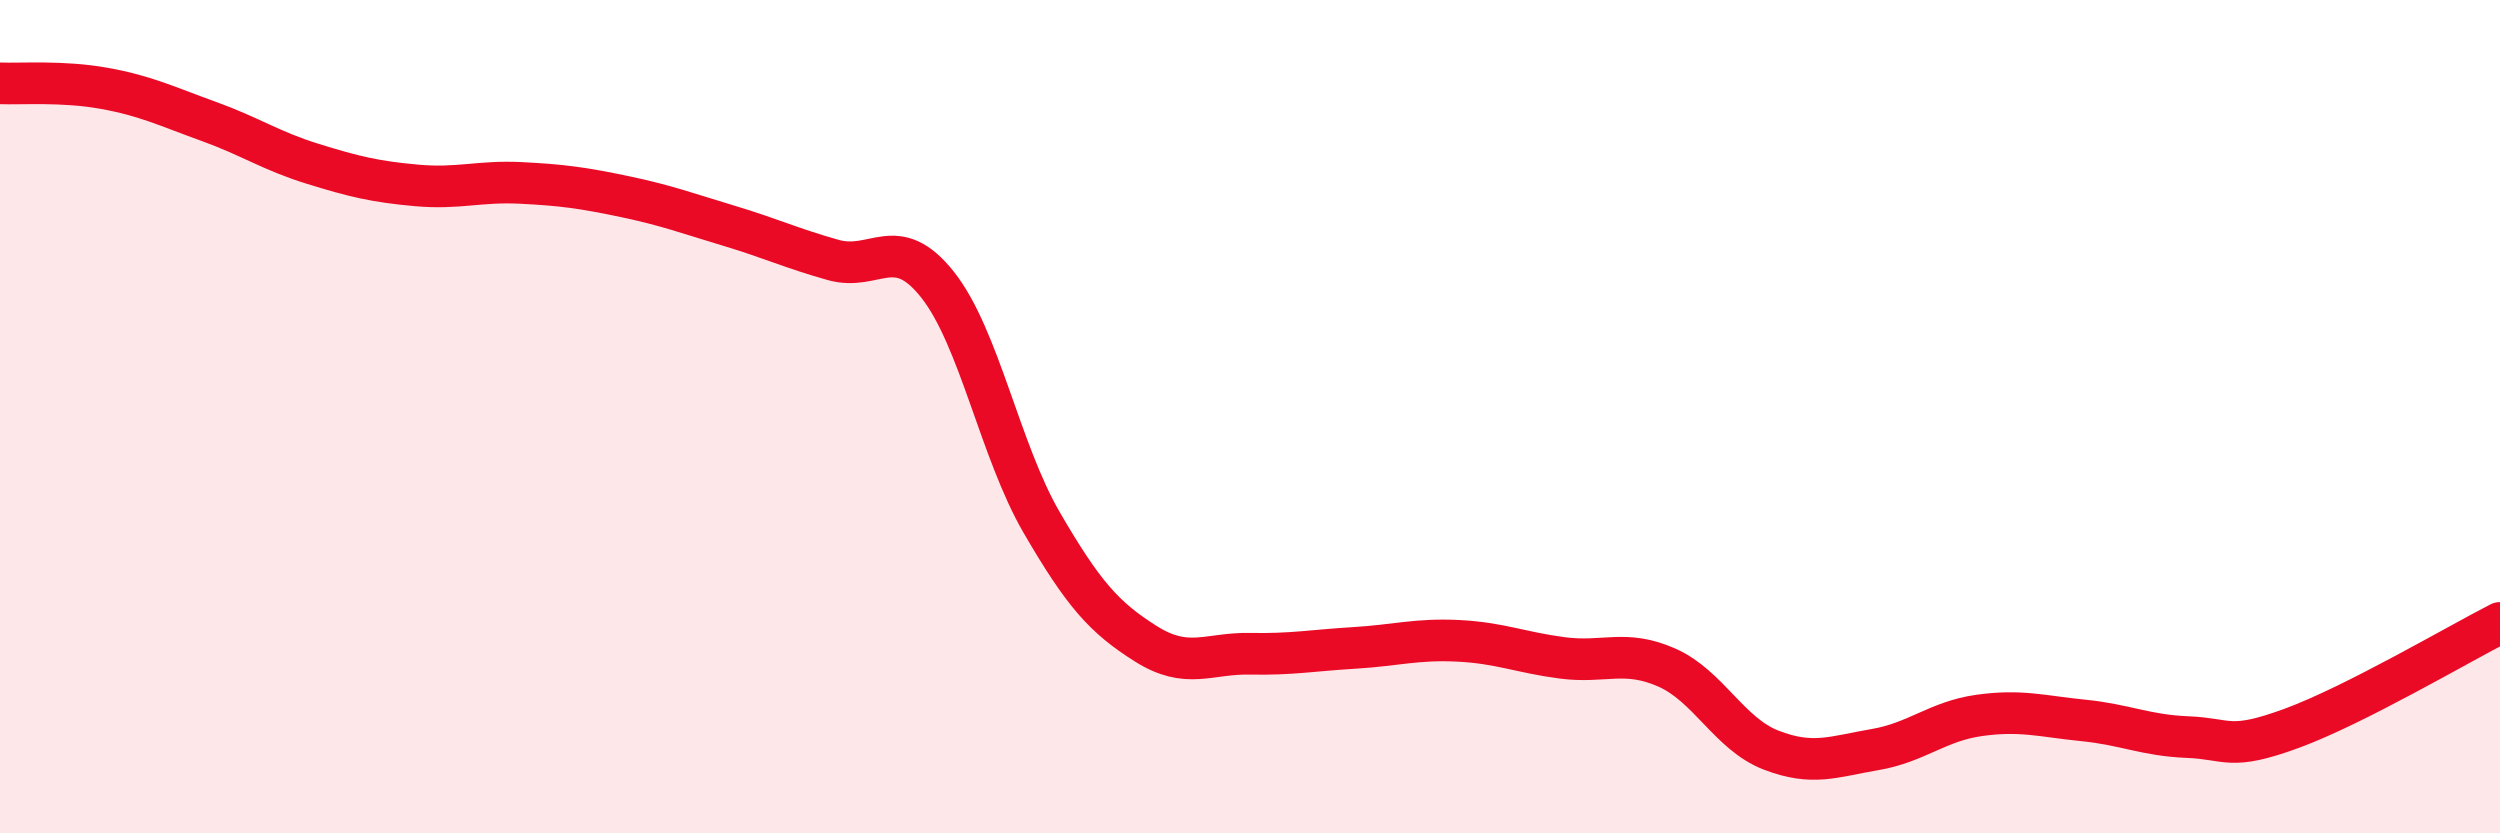
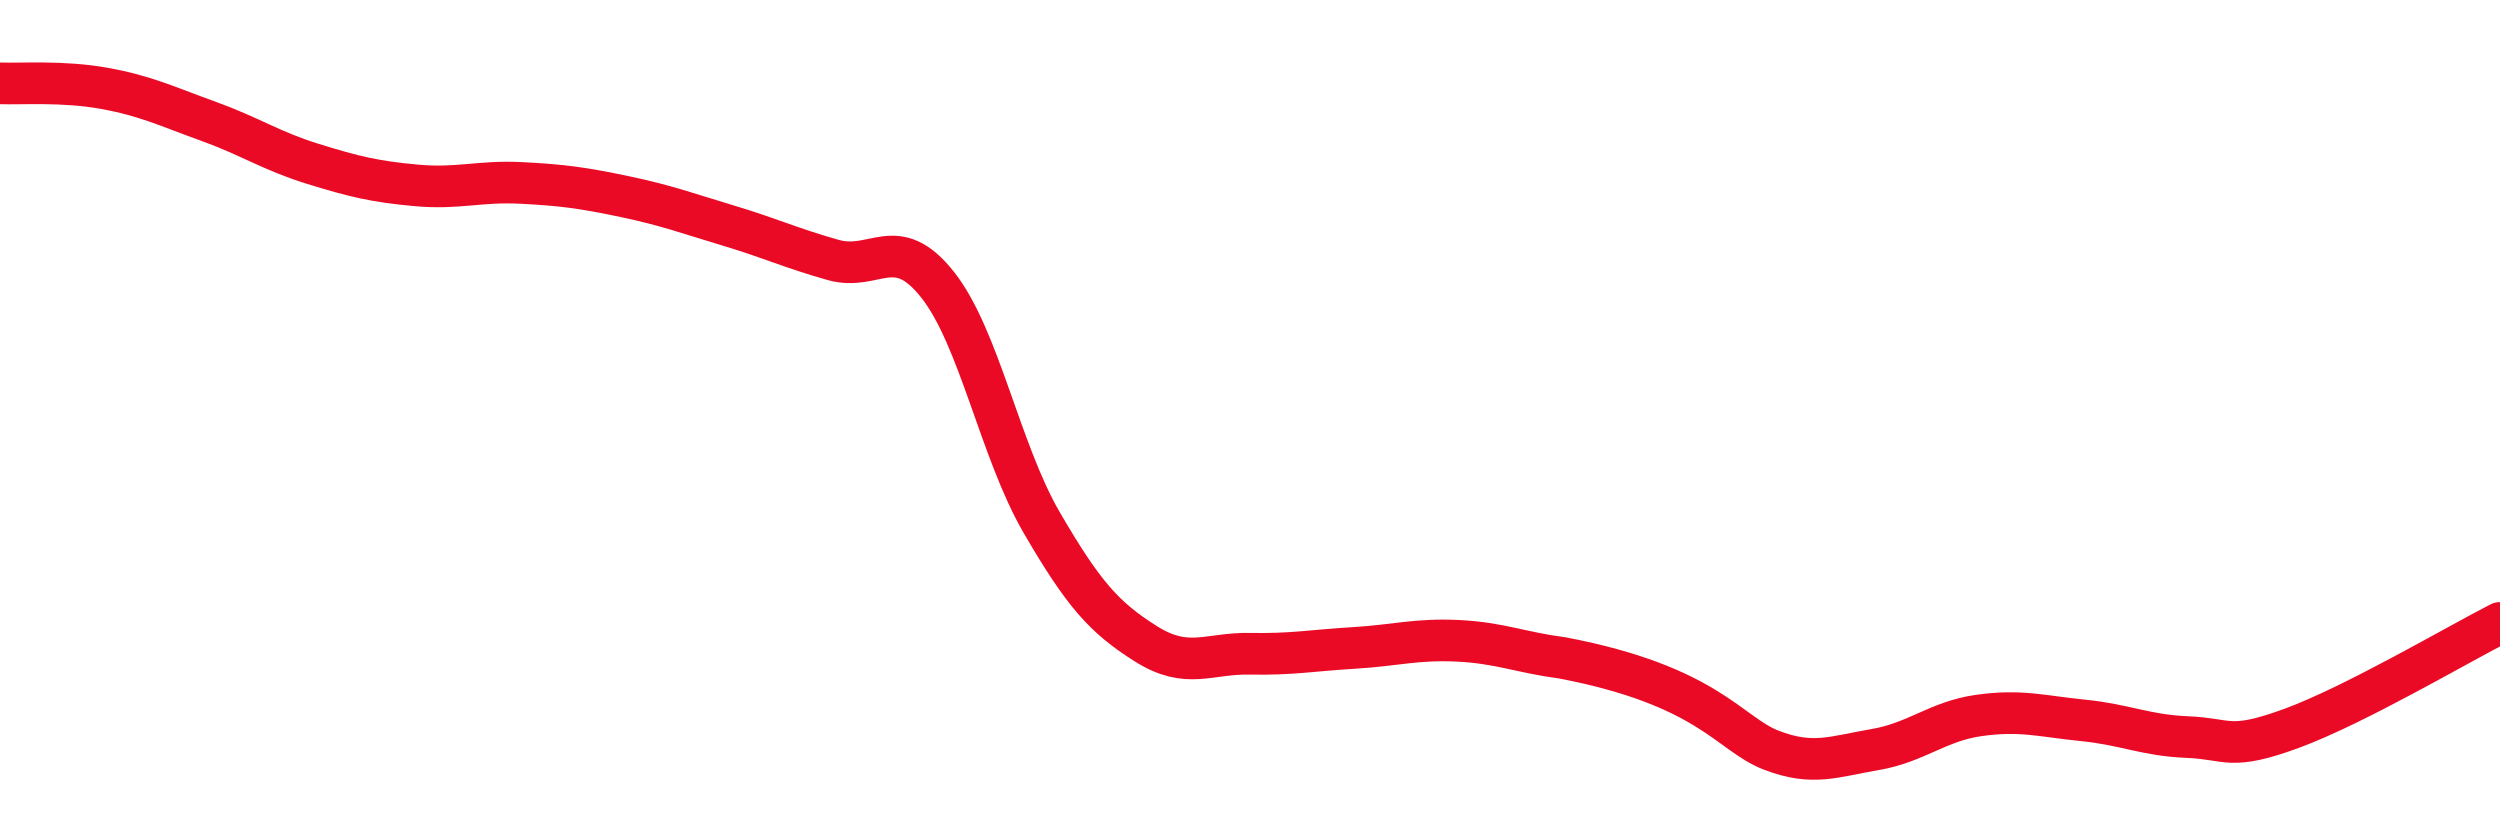
<svg xmlns="http://www.w3.org/2000/svg" width="60" height="20" viewBox="0 0 60 20">
-   <path d="M 0,2 C 0.5,2.02 1.5,1.94 2.5,2.12 C 3.5,2.3 4,2.55 5,2.91 C 6,3.27 6.5,3.62 7.5,3.93 C 8.5,4.24 9,4.36 10,4.45 C 11,4.54 11.5,4.34 12.5,4.39 C 13.5,4.44 14,4.51 15,4.72 C 16,4.93 16.5,5.12 17.5,5.42 C 18.5,5.72 19,5.96 20,6.24 C 21,6.52 21.5,5.57 22.5,6.83 C 23.5,8.09 24,10.82 25,12.54 C 26,14.26 26.5,14.82 27.5,15.45 C 28.5,16.08 29,15.67 30,15.69 C 31,15.71 31.5,15.61 32.5,15.55 C 33.5,15.49 34,15.33 35,15.38 C 36,15.43 36.5,15.66 37.5,15.79 C 38.5,15.92 39,15.58 40,16.02 C 41,16.46 41.5,17.61 42.5,18 C 43.5,18.39 44,18.16 45,17.99 C 46,17.82 46.5,17.31 47.5,17.17 C 48.5,17.03 49,17.19 50,17.29 C 51,17.39 51.5,17.65 52.5,17.69 C 53.5,17.73 53.5,18.03 55,17.48 C 56.5,16.93 59,15.46 60,14.95L60 20L0 20Z" fill="#EB0A25" opacity="0.1" stroke-linecap="round" stroke-linejoin="round" />
-   <path d="M 0,2 C 0.5,2.02 1.5,1.94 2.5,2.12 C 3.5,2.3 4,2.55 5,2.91 C 6,3.27 6.5,3.62 7.5,3.93 C 8.5,4.24 9,4.36 10,4.45 C 11,4.54 11.5,4.34 12.5,4.39 C 13.5,4.44 14,4.51 15,4.72 C 16,4.93 16.5,5.12 17.5,5.42 C 18.5,5.72 19,5.96 20,6.24 C 21,6.52 21.5,5.57 22.5,6.83 C 23.5,8.09 24,10.82 25,12.54 C 26,14.26 26.5,14.82 27.5,15.45 C 28.5,16.08 29,15.67 30,15.69 C 31,15.71 31.5,15.61 32.5,15.55 C 33.5,15.49 34,15.33 35,15.38 C 36,15.43 36.5,15.66 37.5,15.79 C 38.5,15.92 39,15.58 40,16.02 C 41,16.46 41.5,17.61 42.5,18 C 43.5,18.39 44,18.16 45,17.99 C 46,17.82 46.5,17.31 47.5,17.17 C 48.5,17.03 49,17.19 50,17.29 C 51,17.39 51.5,17.65 52.5,17.69 C 53.5,17.73 53.5,18.03 55,17.48 C 56.5,16.93 59,15.46 60,14.95" stroke="#EB0A25" stroke-width="1" fill="none" stroke-linecap="round" stroke-linejoin="round" />
+   <path d="M 0,2 C 0.5,2.02 1.5,1.94 2.5,2.12 C 3.5,2.3 4,2.55 5,2.91 C 6,3.27 6.5,3.62 7.5,3.93 C 8.5,4.24 9,4.36 10,4.45 C 11,4.54 11.5,4.34 12.5,4.39 C 13.5,4.44 14,4.51 15,4.72 C 16,4.93 16.5,5.12 17.5,5.42 C 18.5,5.72 19,5.96 20,6.24 C 21,6.52 21.5,5.57 22.5,6.83 C 23.5,8.09 24,10.82 25,12.54 C 26,14.26 26.5,14.82 27.5,15.45 C 28.5,16.08 29,15.67 30,15.69 C 31,15.71 31.5,15.61 32.5,15.55 C 33.5,15.49 34,15.33 35,15.38 C 36,15.43 36.5,15.66 37.5,15.79 C 41,16.46 41.5,17.61 42.5,18 C 43.5,18.39 44,18.16 45,17.99 C 46,17.82 46.5,17.31 47.5,17.17 C 48.5,17.03 49,17.19 50,17.29 C 51,17.39 51.5,17.65 52.5,17.69 C 53.5,17.73 53.5,18.03 55,17.48 C 56.5,16.93 59,15.46 60,14.95" stroke="#EB0A25" stroke-width="1" fill="none" stroke-linecap="round" stroke-linejoin="round" />
</svg>